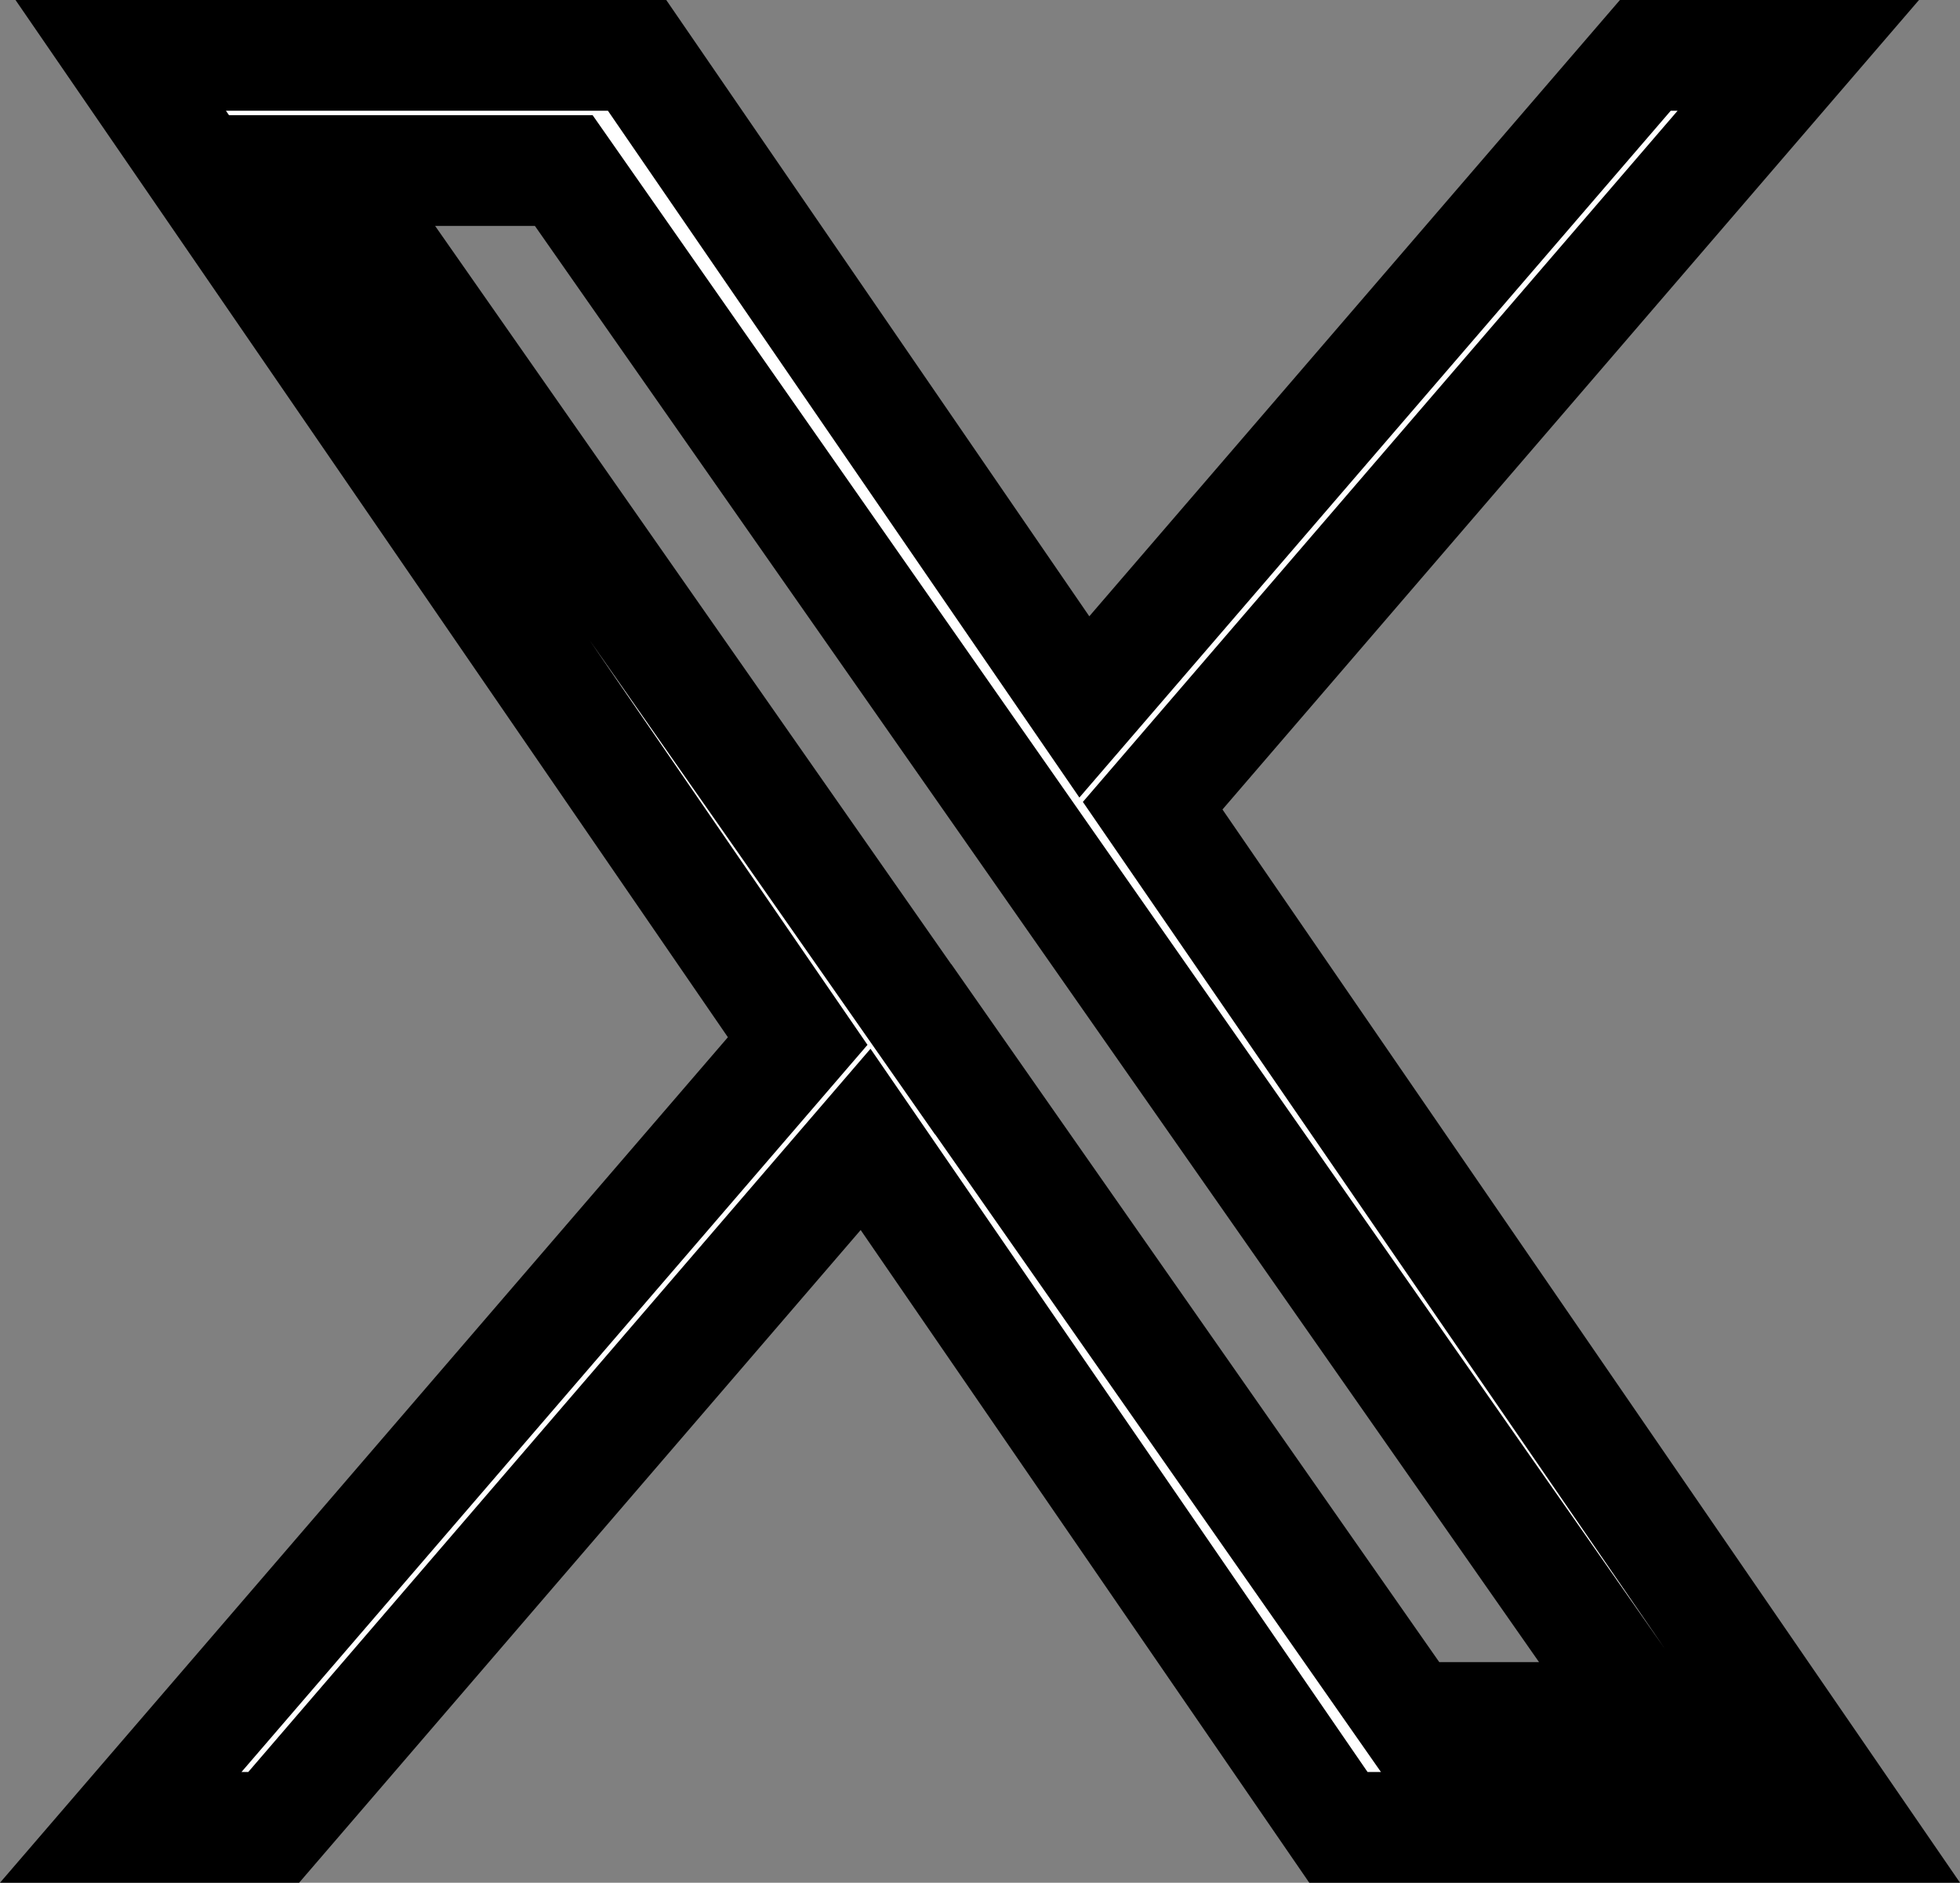
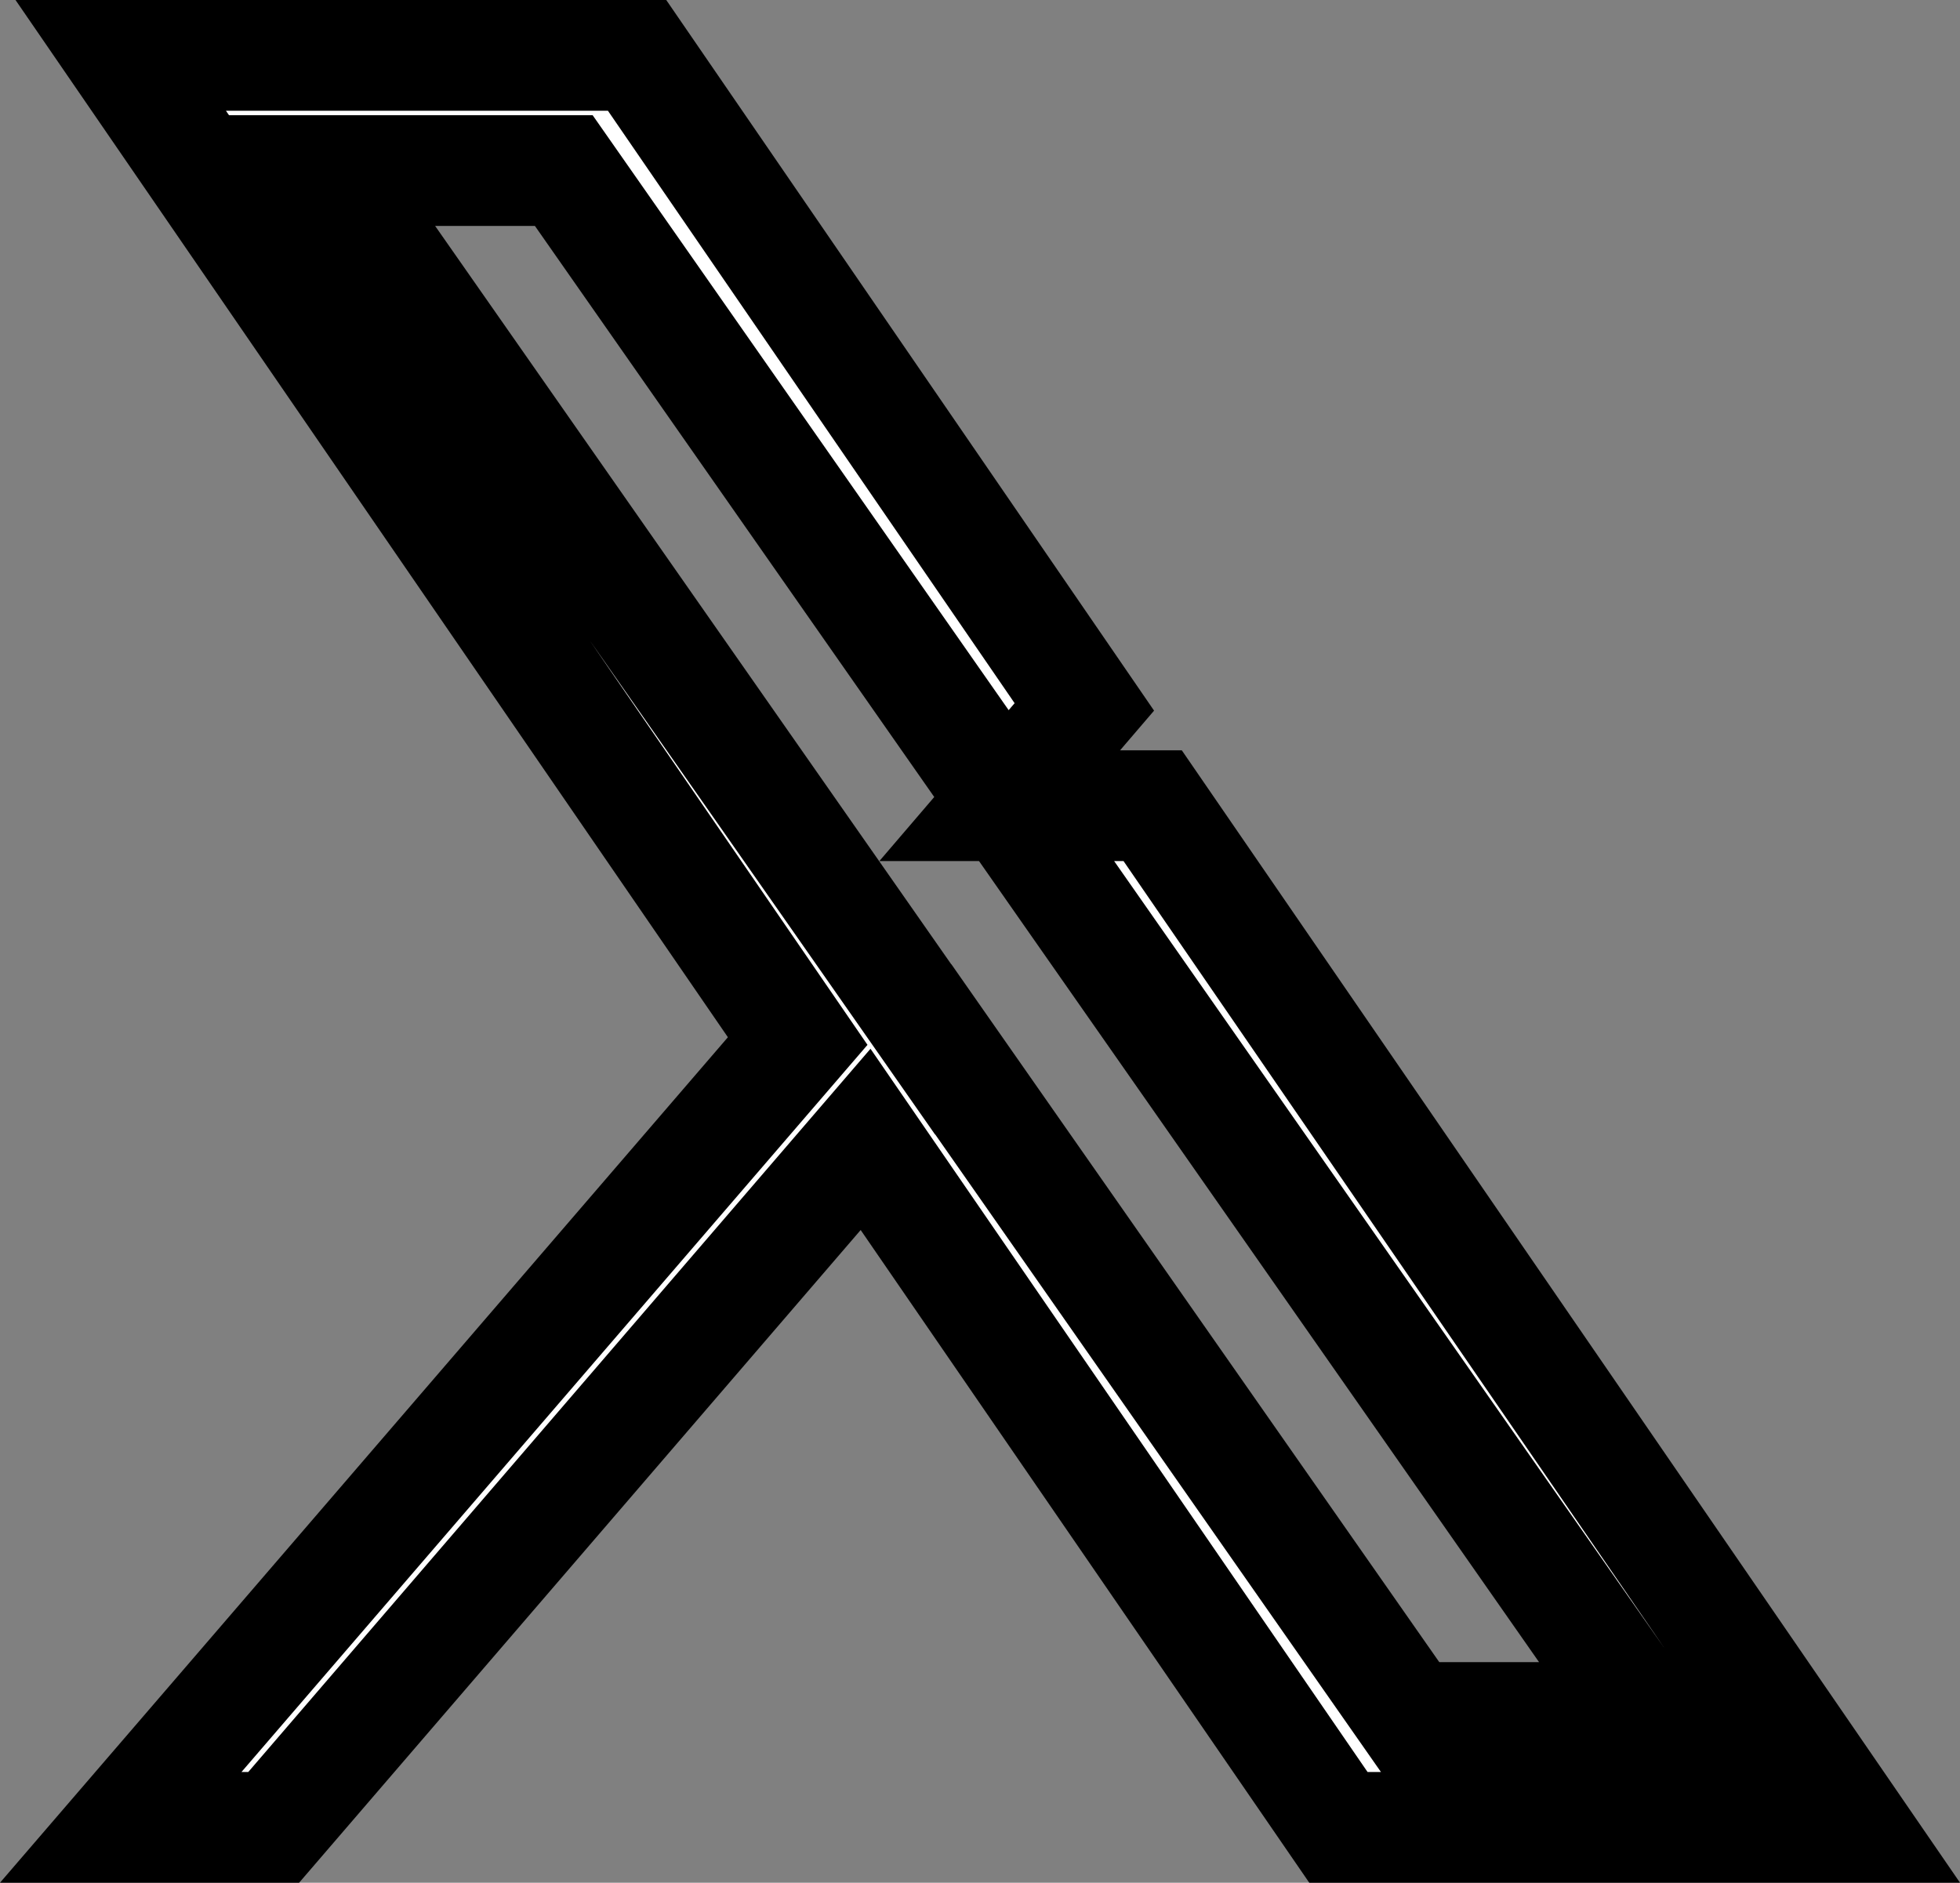
<svg xmlns="http://www.w3.org/2000/svg" width="17.696" height="17">
  <rect width="100%" height="100%" fill="#808080" stroke="none" />
-   <path d="M10.407 7.275L16.236.5h-1.381L9.79 6.383 5.752.5H1.09l6.112 8.9-6.112 7.1h1.381l5.344-6.212 4.269 6.212h4.662l-6.339-9.225zm-1.892 2.2l-.619-.886L2.969 1.54H5.09l3.977 5.688.619.886 5.169 7.394h-2.121L8.516 9.474z" fill="#fff" stroke="#000" />
+   <path d="M10.407 7.275h-1.381L9.79 6.383 5.752.5H1.09l6.112 8.9-6.112 7.1h1.381l5.344-6.212 4.269 6.212h4.662l-6.339-9.225zm-1.892 2.2l-.619-.886L2.969 1.54H5.09l3.977 5.688.619.886 5.169 7.394h-2.121L8.516 9.474z" fill="#fff" stroke="#000" />
</svg>